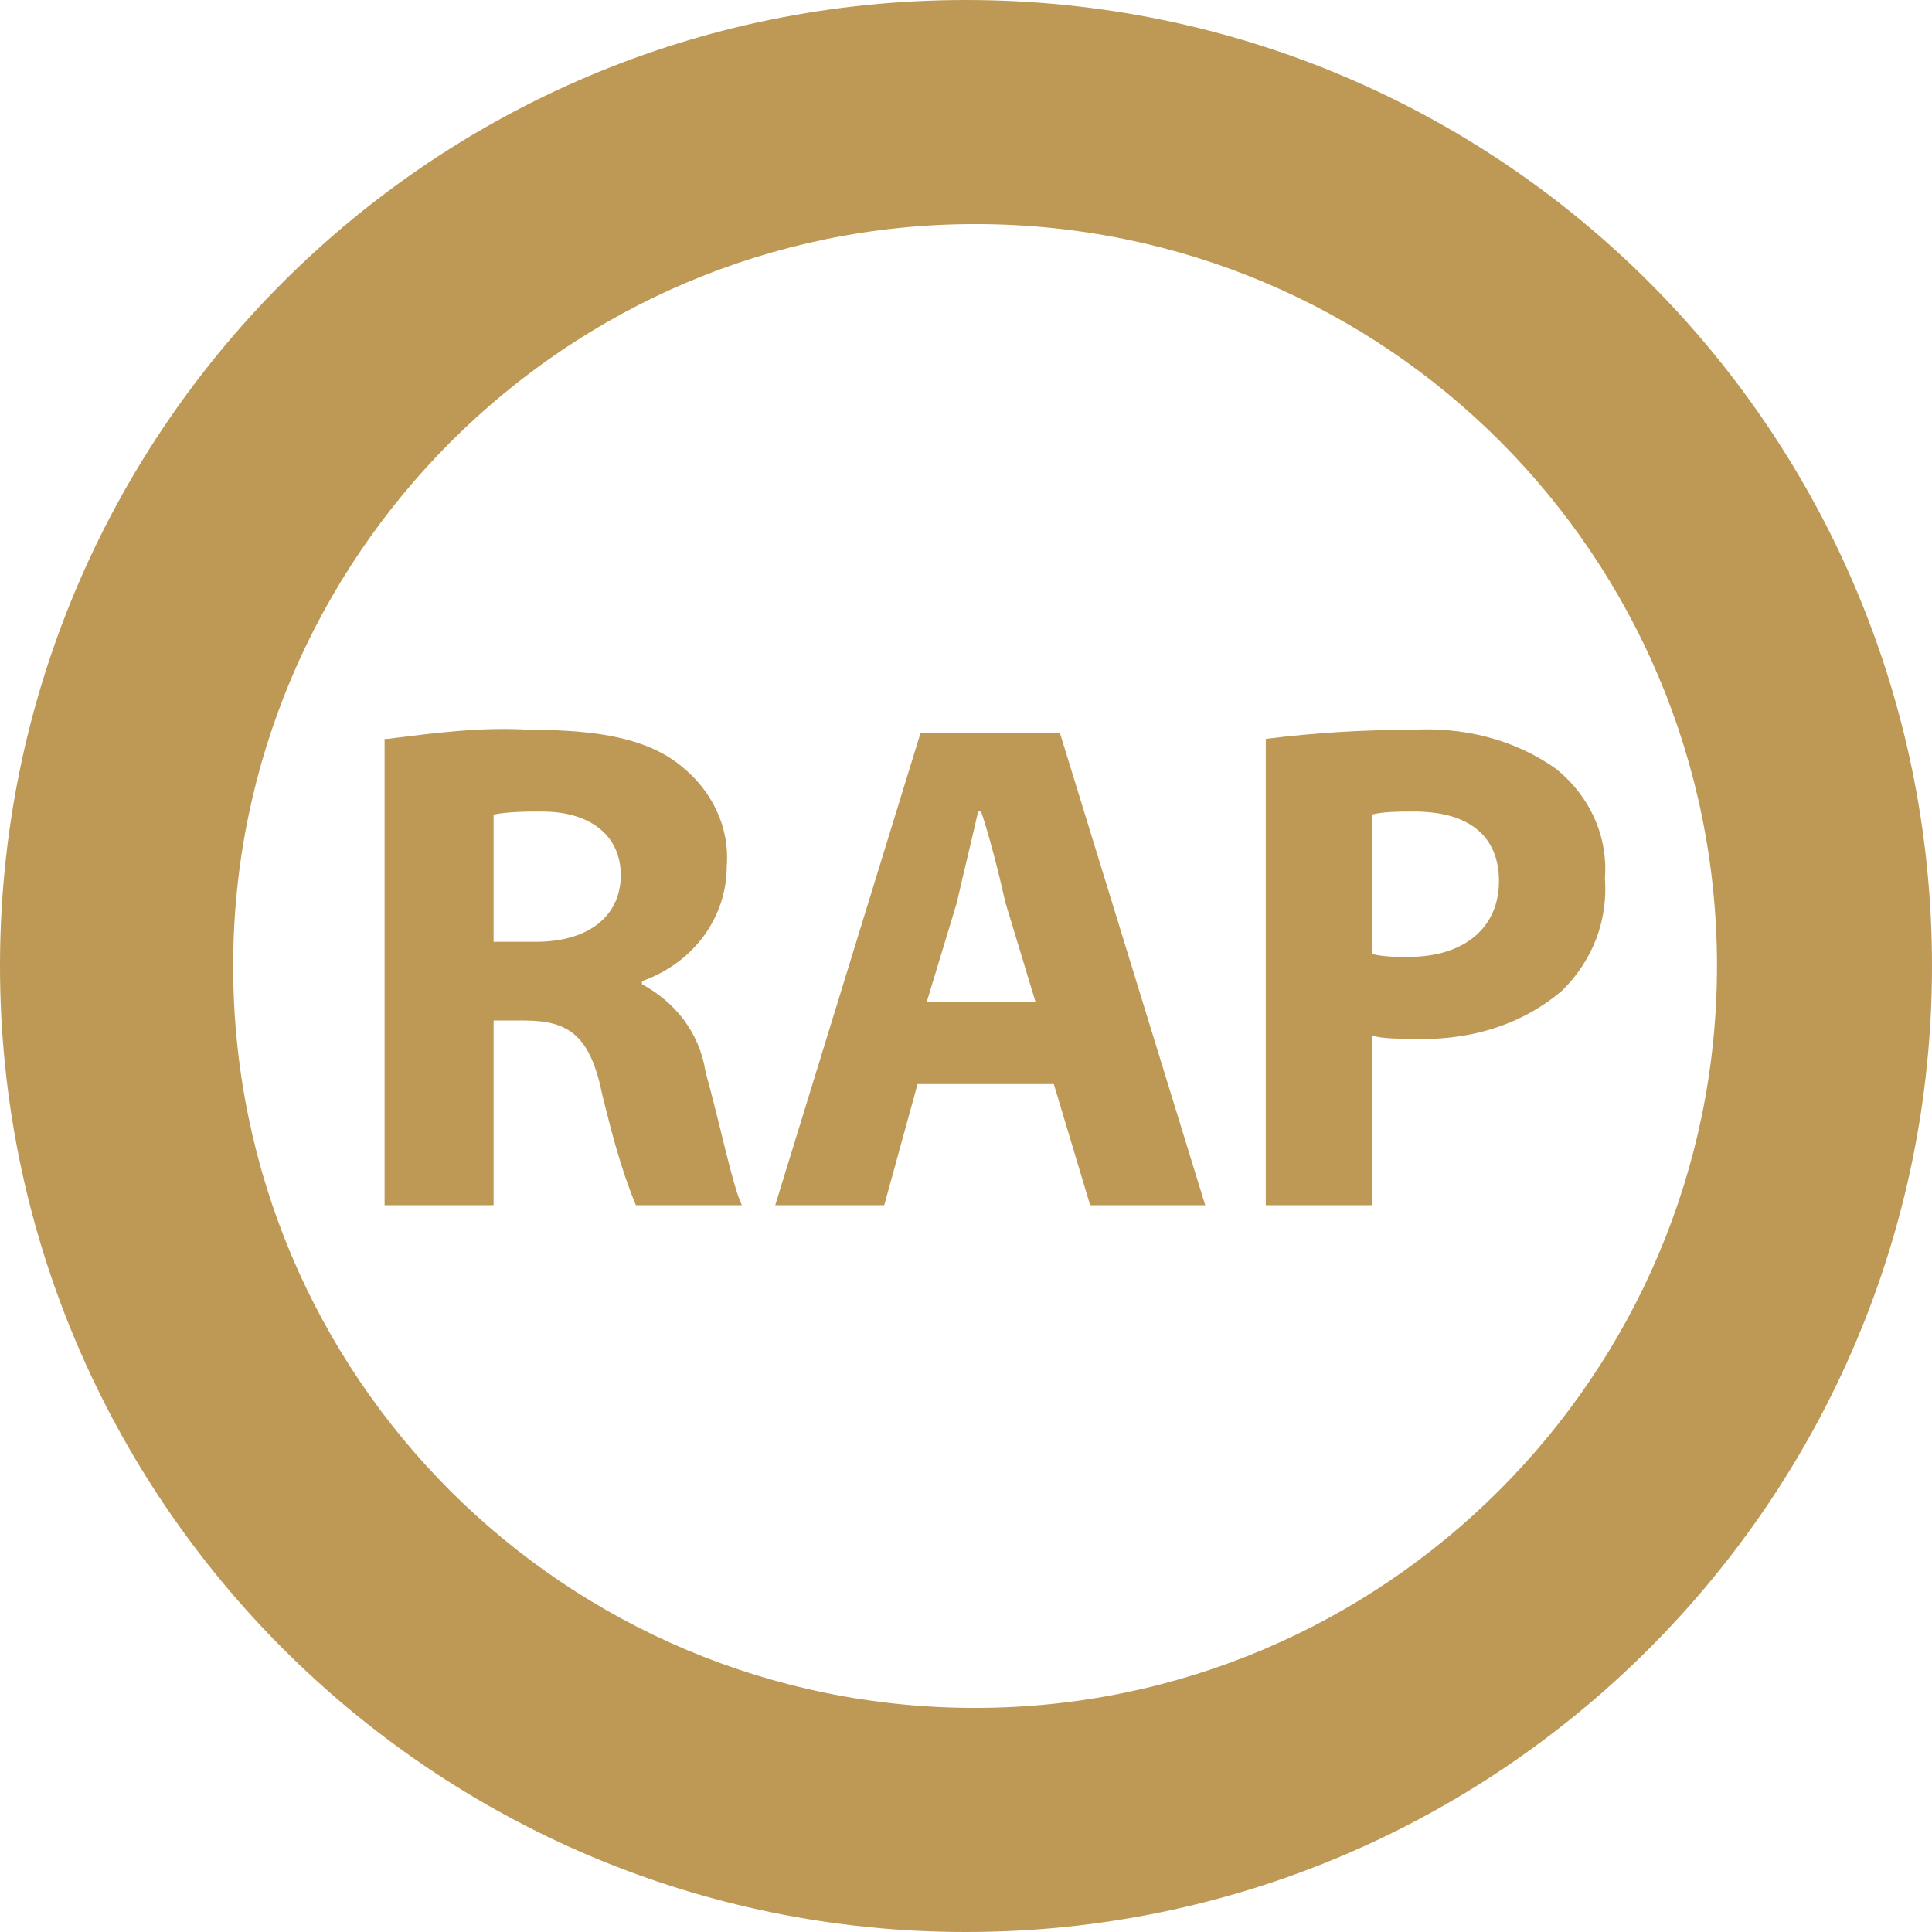
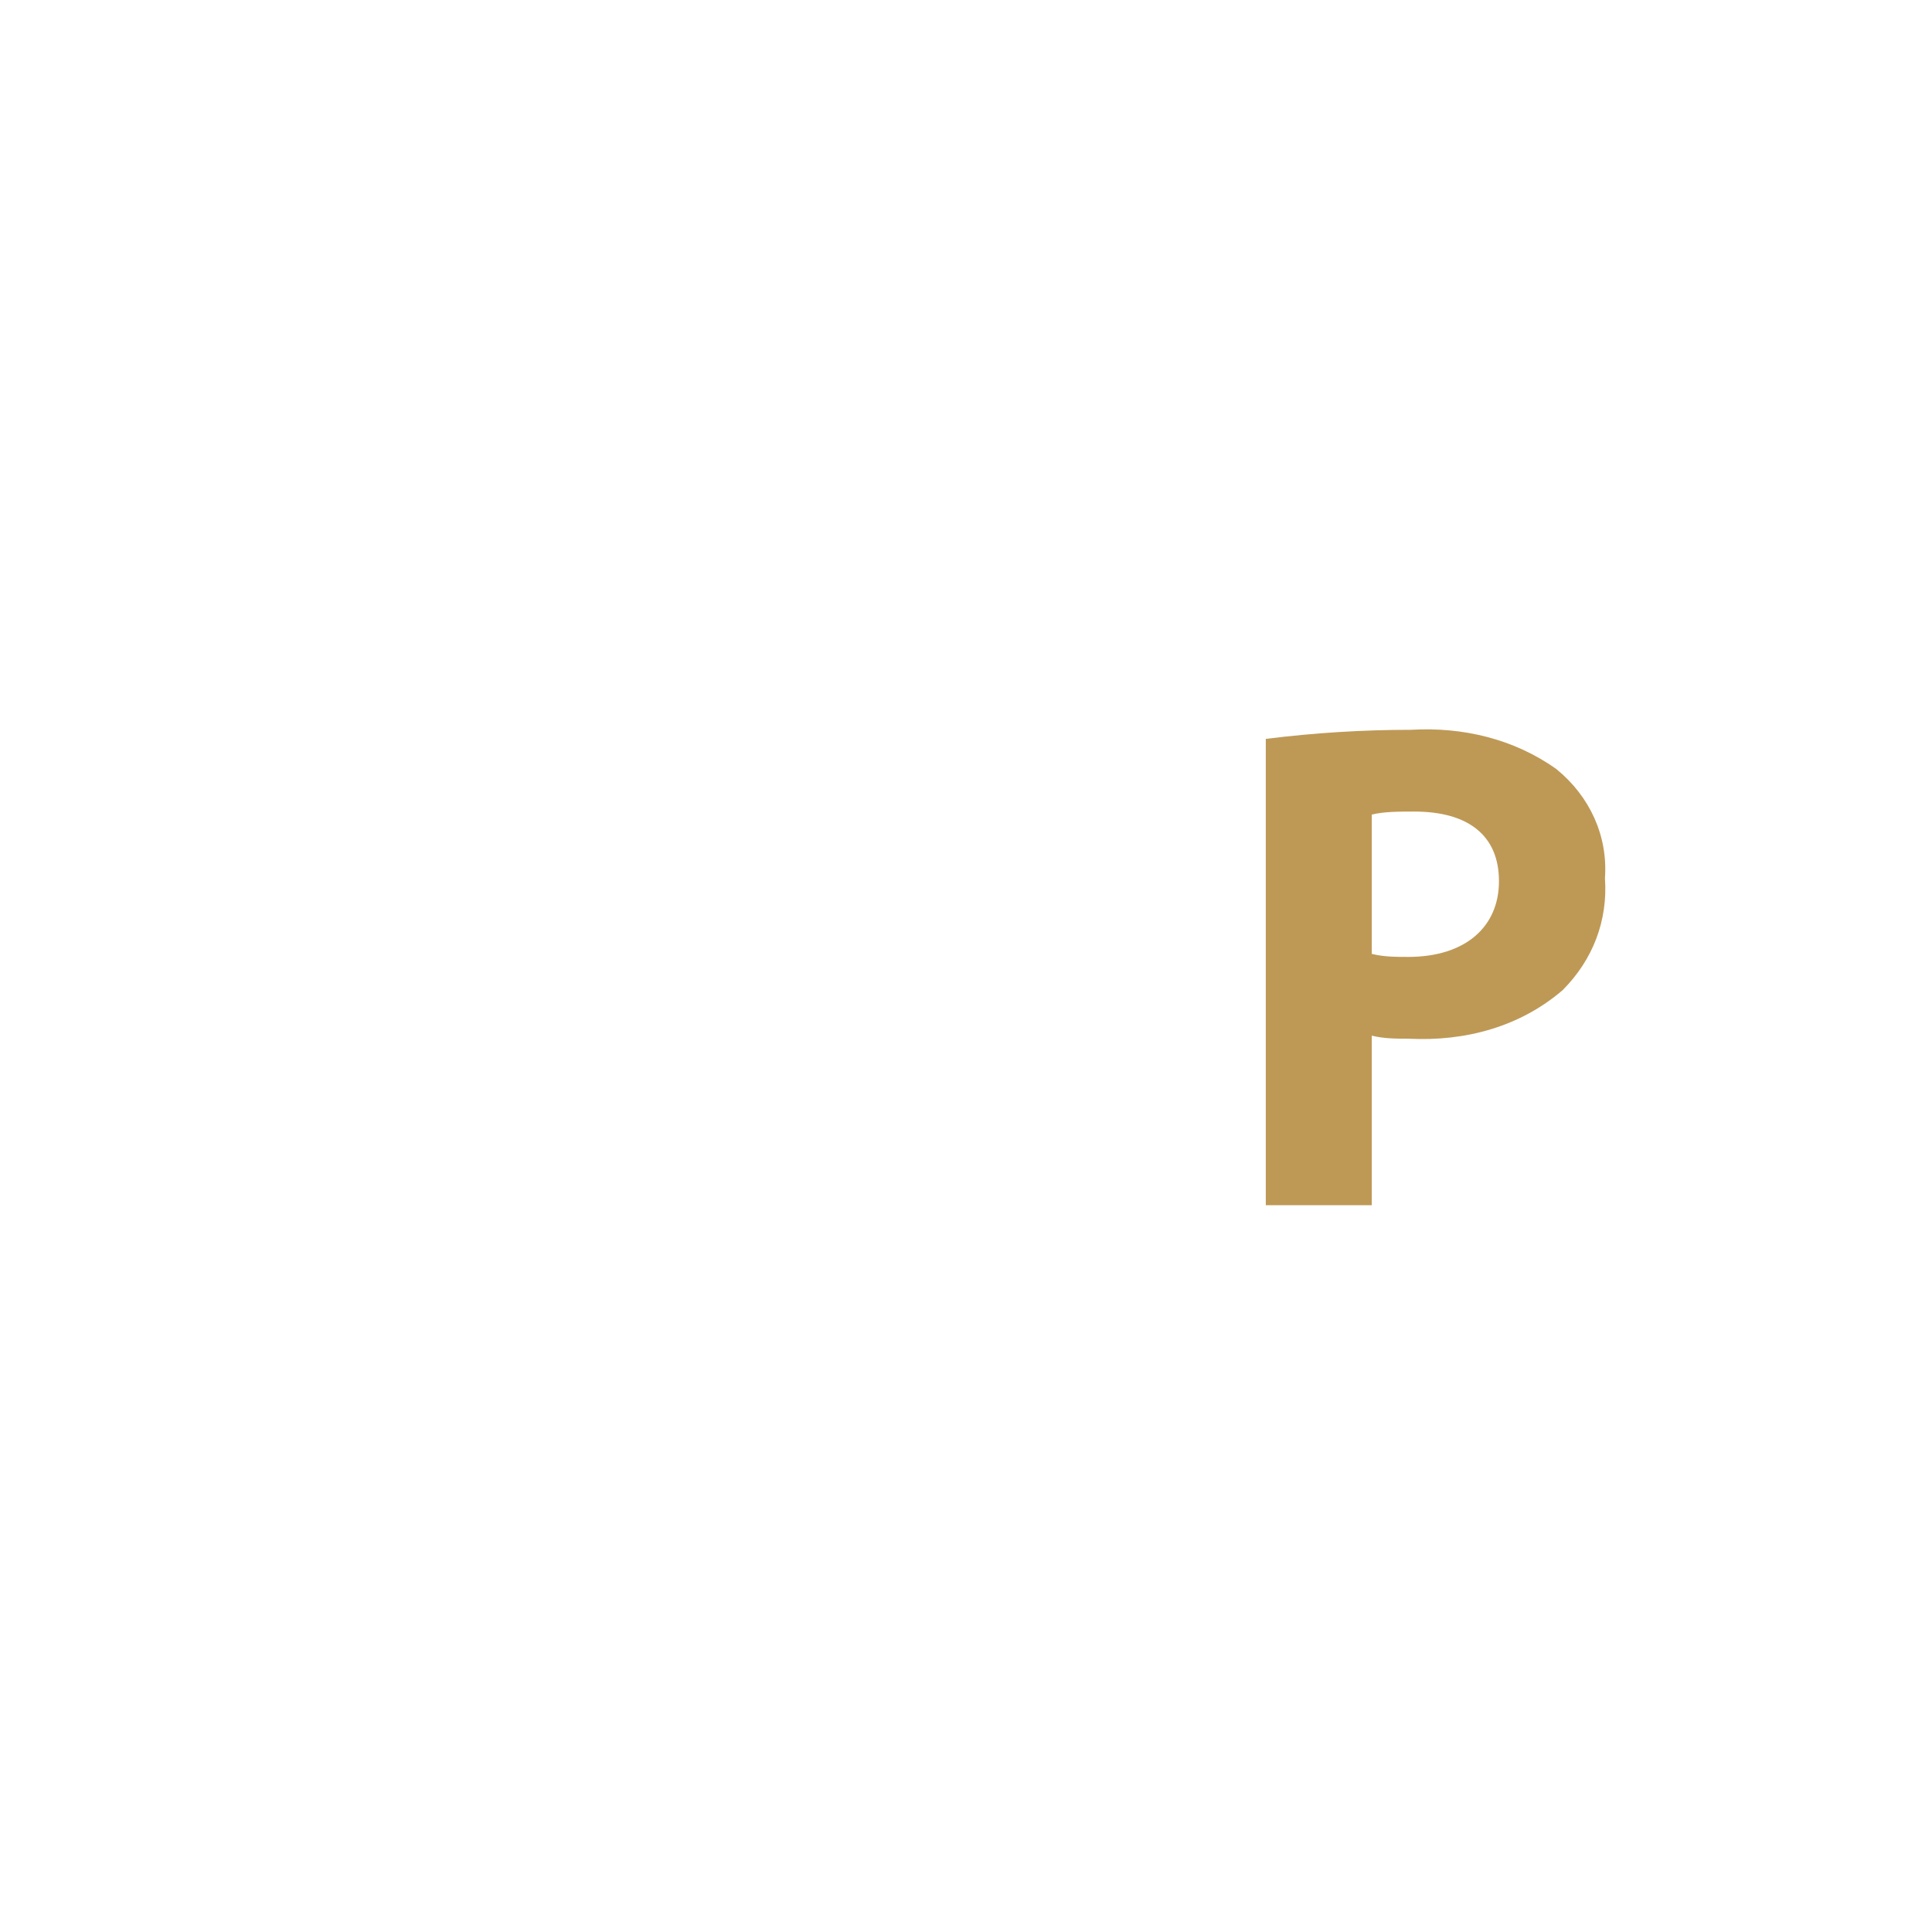
<svg xmlns="http://www.w3.org/2000/svg" version="1.1" id="Capa_1" x="0px" y="0px" viewBox="0 0 63.8 63.8" style="enable-background:new 0 0 63.8 63.8;" xml:space="preserve">
  <style type="text/css">
	.st0{fill:#BE9956;}
</style>
  <g id="Capa_2_00000045605040458599937100000006274316988842838191_">
    <g id="Capa_1-2">
-       <path class="st0" d="M31.9,63.8c17.6,0,31.9-14.3,31.9-31.9C63.8,14.3,49.6,0,31.9,0S0,14.3,0,31.9c0,0,0,0,0,0    C0,49.5,14.3,63.8,31.9,63.8z M32.2,7.4c13.6,0,24.5,11,24.5,24.5s-11,24.5-24.5,24.5S7.7,45.5,7.7,31.9c0,0,0,0,0,0    C7.7,18.4,18.7,7.4,32.2,7.4C32.2,7.4,32.2,7.4,32.2,7.4z" />
-       <path class="st0" d="M12.8,24.4c1.6-0.2,3.1-0.4,4.7-0.3c2.3,0,3.9,0.3,5,1.2c1,0.8,1.6,2,1.5,3.3c0,1.7-1.1,3.2-2.8,3.8v0.1    c1.1,0.6,1.9,1.6,2.1,2.9c0.5,1.8,0.9,3.8,1.2,4.4H21c-0.5-1.2-0.8-2.4-1.1-3.6c-0.4-2-1.1-2.5-2.6-2.5h-1v6.1h-3.6V24.4z     M16.3,31.1h1.4c1.8,0,2.8-0.9,2.8-2.2s-1-2.1-2.6-2.1c-0.5,0-1.1,0-1.6,0.1L16.3,31.1z" />
-       <path class="st0" d="M30.3,35.8l-1.1,4h-3.6l4.8-15.6h4.6l4.8,15.6H36l-1.2-4H30.3z M34.2,33.1l-1-3.3c-0.2-0.9-0.5-2.1-0.8-3    h-0.1c-0.2,0.9-0.5,2.1-0.7,3l-1,3.3H34.2z" />
      <path class="st0" d="M41.8,24.4c1.6-0.2,3.2-0.3,4.8-0.3c1.7-0.1,3.4,0.3,4.8,1.3c1.1,0.9,1.7,2.2,1.6,3.6    c0.1,1.4-0.4,2.7-1.4,3.7c-1.4,1.2-3.2,1.7-5.1,1.6c-0.4,0-0.8,0-1.2-0.1v5.6h-3.5V24.4z M45.3,31.5c0.4,0.1,0.8,0.1,1.2,0.1    c1.9,0,3-1,3-2.5s-1-2.3-2.8-2.3c-0.5,0-1,0-1.4,0.1L45.3,31.5z" />
    </g>
  </g>
</svg>